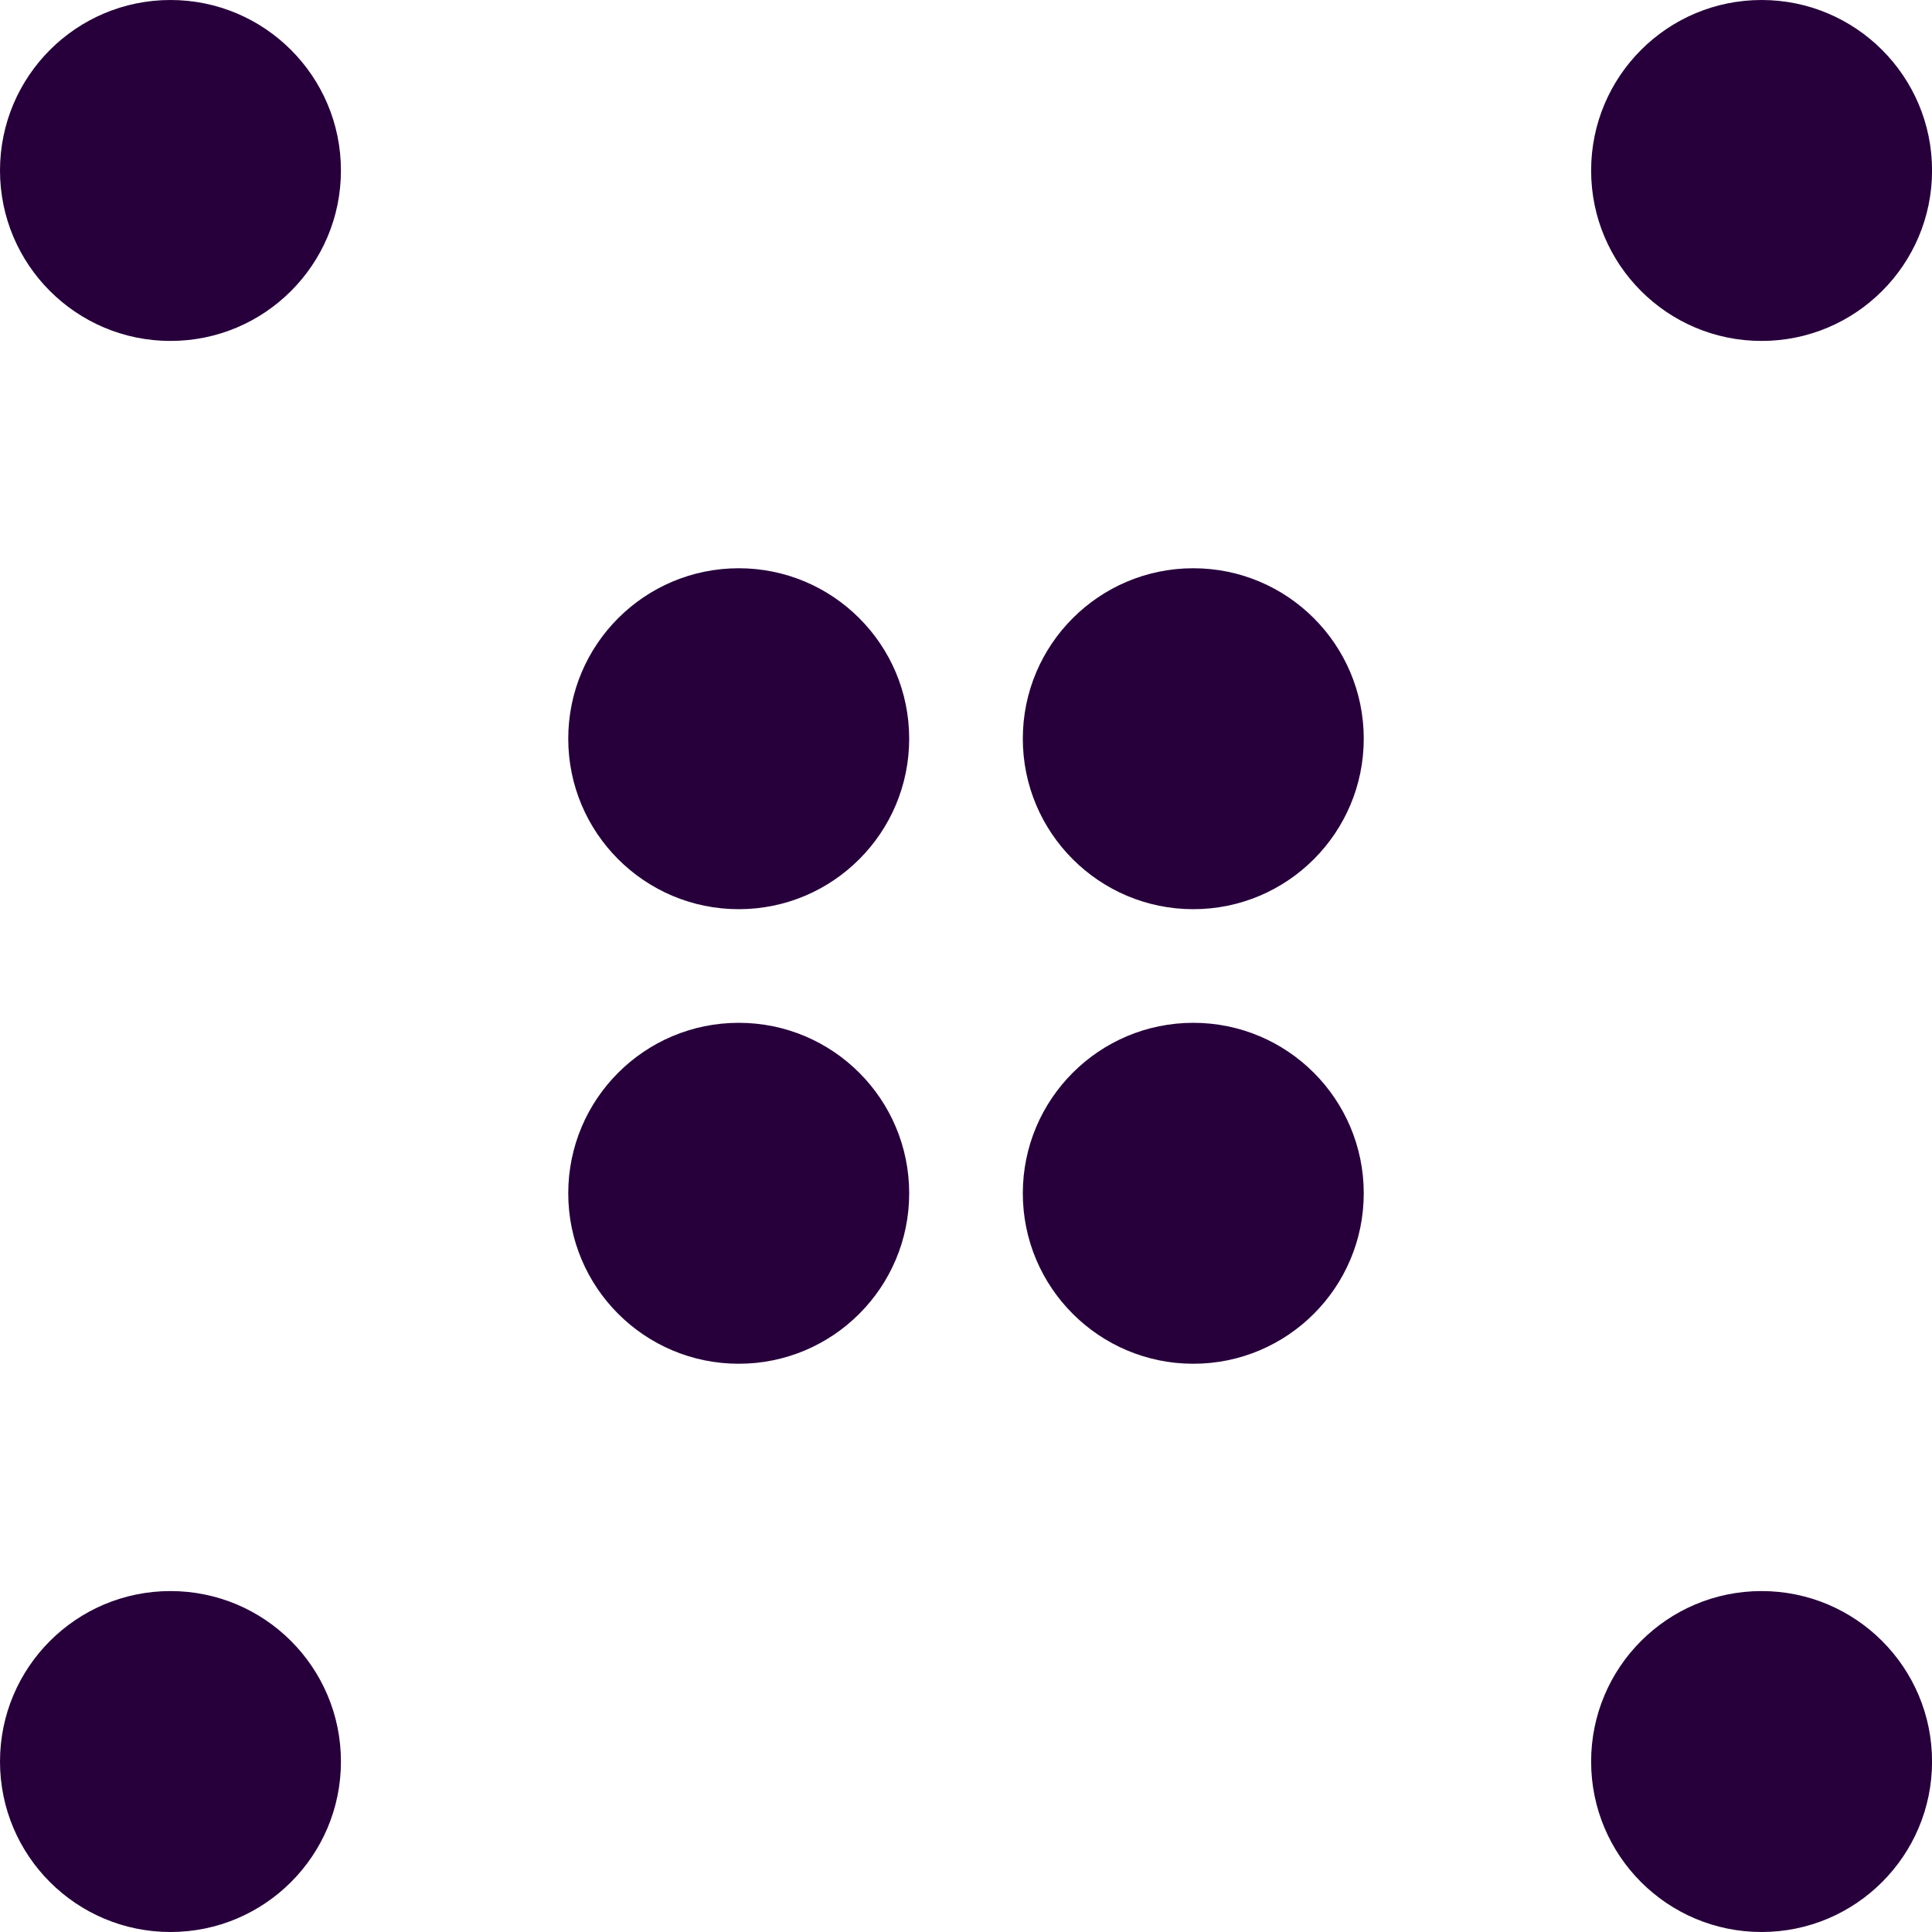
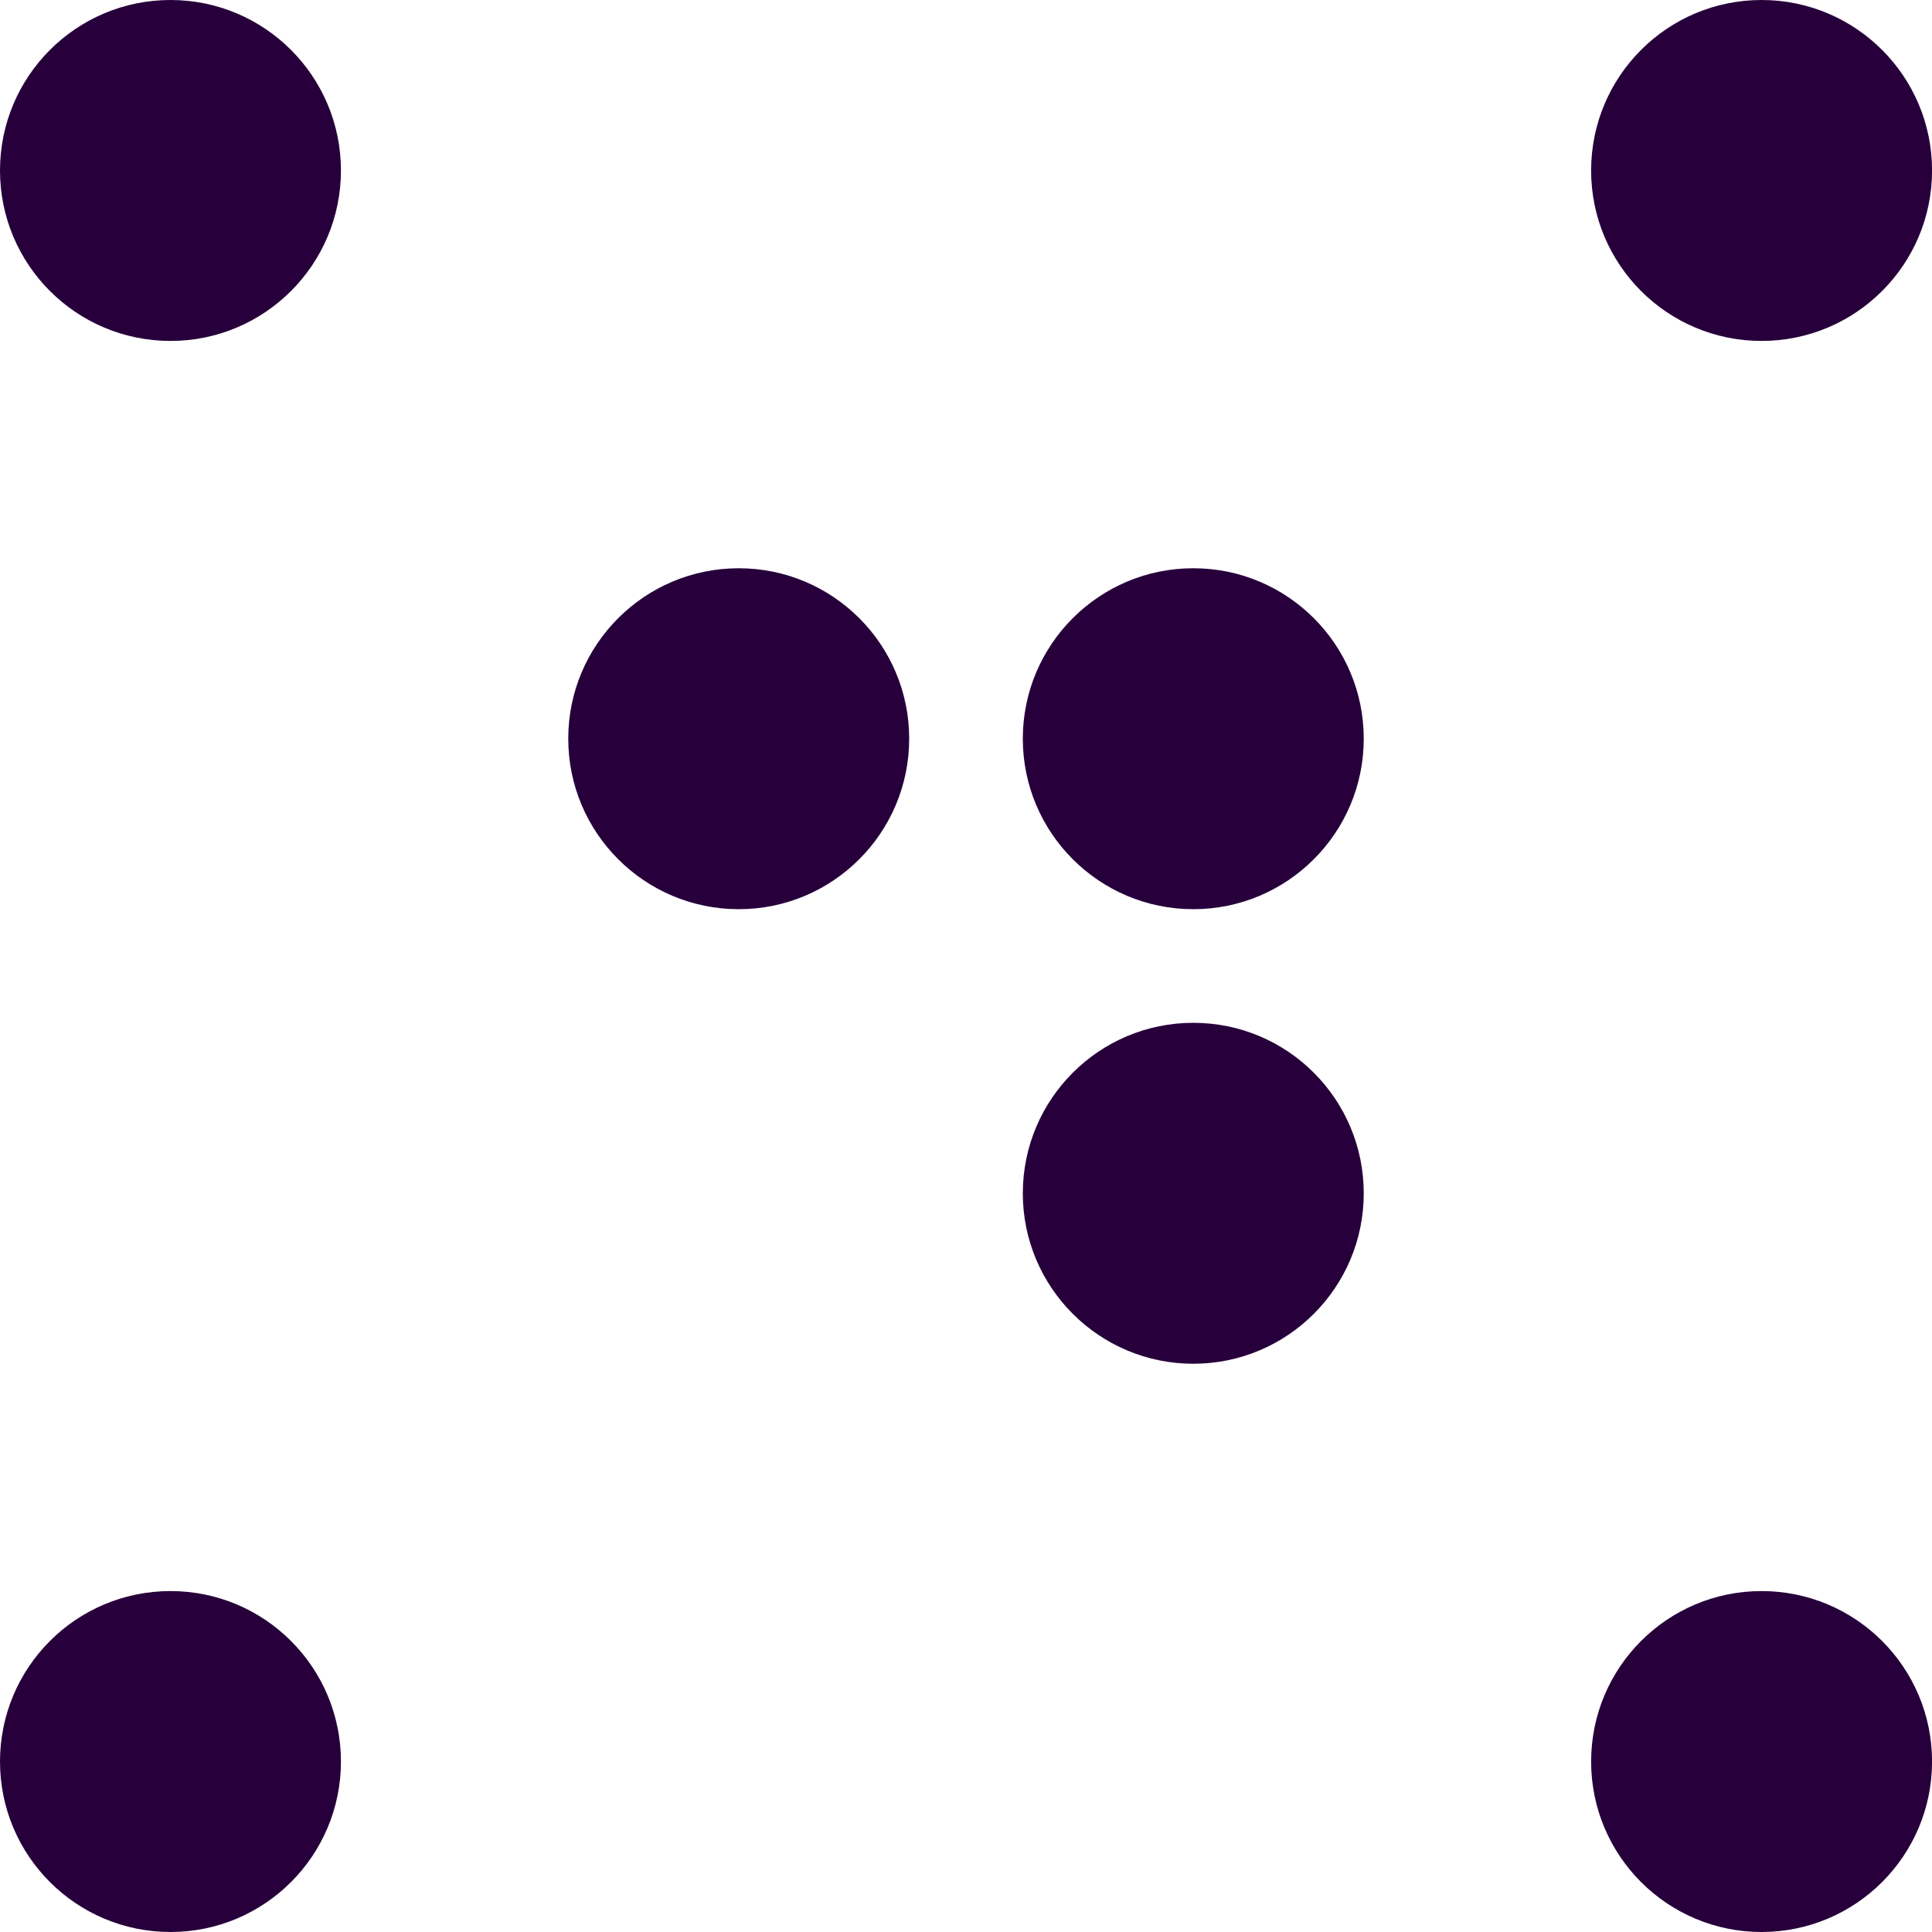
<svg xmlns="http://www.w3.org/2000/svg" width="32" height="32" viewBox="0 0 32 32" fill="none">
  <g clip-path="url(#clip0_3378_28449)">
    <path d="M12.236 15.059C13.795 15.059 15.059 13.794 15.059 12.235C15.059 10.676 13.795 9.412 12.236 9.412C10.676 9.412 9.412 10.676 9.412 12.235C9.412 13.794 10.676 15.059 12.236 15.059Z" fill="#27003B" />
-     <path d="M19.765 15.059C21.324 15.059 22.588 13.794 22.588 12.235C22.588 10.676 21.324 9.412 19.765 9.412C18.206 9.412 16.941 10.676 16.941 12.235C16.941 13.794 18.206 15.059 19.765 15.059Z" fill="#27003B" />
-     <path d="M12.236 22.588C13.795 22.588 15.059 21.324 15.059 19.765C15.059 18.205 13.795 16.941 12.236 16.941C10.676 16.941 9.412 18.205 9.412 19.765C9.412 21.324 10.676 22.588 12.236 22.588Z" fill="#27003B" />
+     <path d="M19.765 15.059C21.324 15.059 22.588 13.794 22.588 12.235C22.588 10.676 21.324 9.412 19.765 9.412C18.206 9.412 16.941 10.676 16.941 12.235C16.941 13.794 18.206 15.059 19.765 15.059" fill="#27003B" />
    <path d="M19.765 22.588C21.324 22.588 22.588 21.324 22.588 19.765C22.588 18.205 21.324 16.941 19.765 16.941C18.206 16.941 16.941 18.205 16.941 19.765C16.941 21.324 18.206 22.588 19.765 22.588Z" fill="#27003B" />
    <path d="M29.177 32C30.736 32 32.001 30.736 32.001 29.177C32.001 27.617 30.736 26.353 29.177 26.353C27.618 26.353 26.354 27.617 26.354 29.177C26.354 30.736 27.618 32 29.177 32Z" fill="#27003B" />
    <path d="M2.824 32C4.383 32 5.647 30.736 5.647 29.177C5.647 27.617 4.383 26.353 2.824 26.353C1.264 26.353 0 27.617 0 29.177C0 30.736 1.264 32 2.824 32Z" fill="#27003B" />
    <path d="M2.824 5.647C4.383 5.647 5.647 4.383 5.647 2.824C5.647 1.264 4.383 0 2.824 0C1.264 0 0 1.264 0 2.824C0 4.383 1.264 5.647 2.824 5.647Z" fill="#27003B" />
    <path d="M29.177 5.647C30.736 5.647 32.001 4.383 32.001 2.824C32.001 1.264 30.736 0 29.177 0C27.618 0 26.354 1.264 26.354 2.824C26.354 4.383 27.618 5.647 29.177 5.647Z" fill="#27003B" />
  </g>
  <defs>
    <clipPath id="clip0_3378_28449">
      <rect width="32" height="32" fill="white" />
    </clipPath>
  </defs>
</svg>